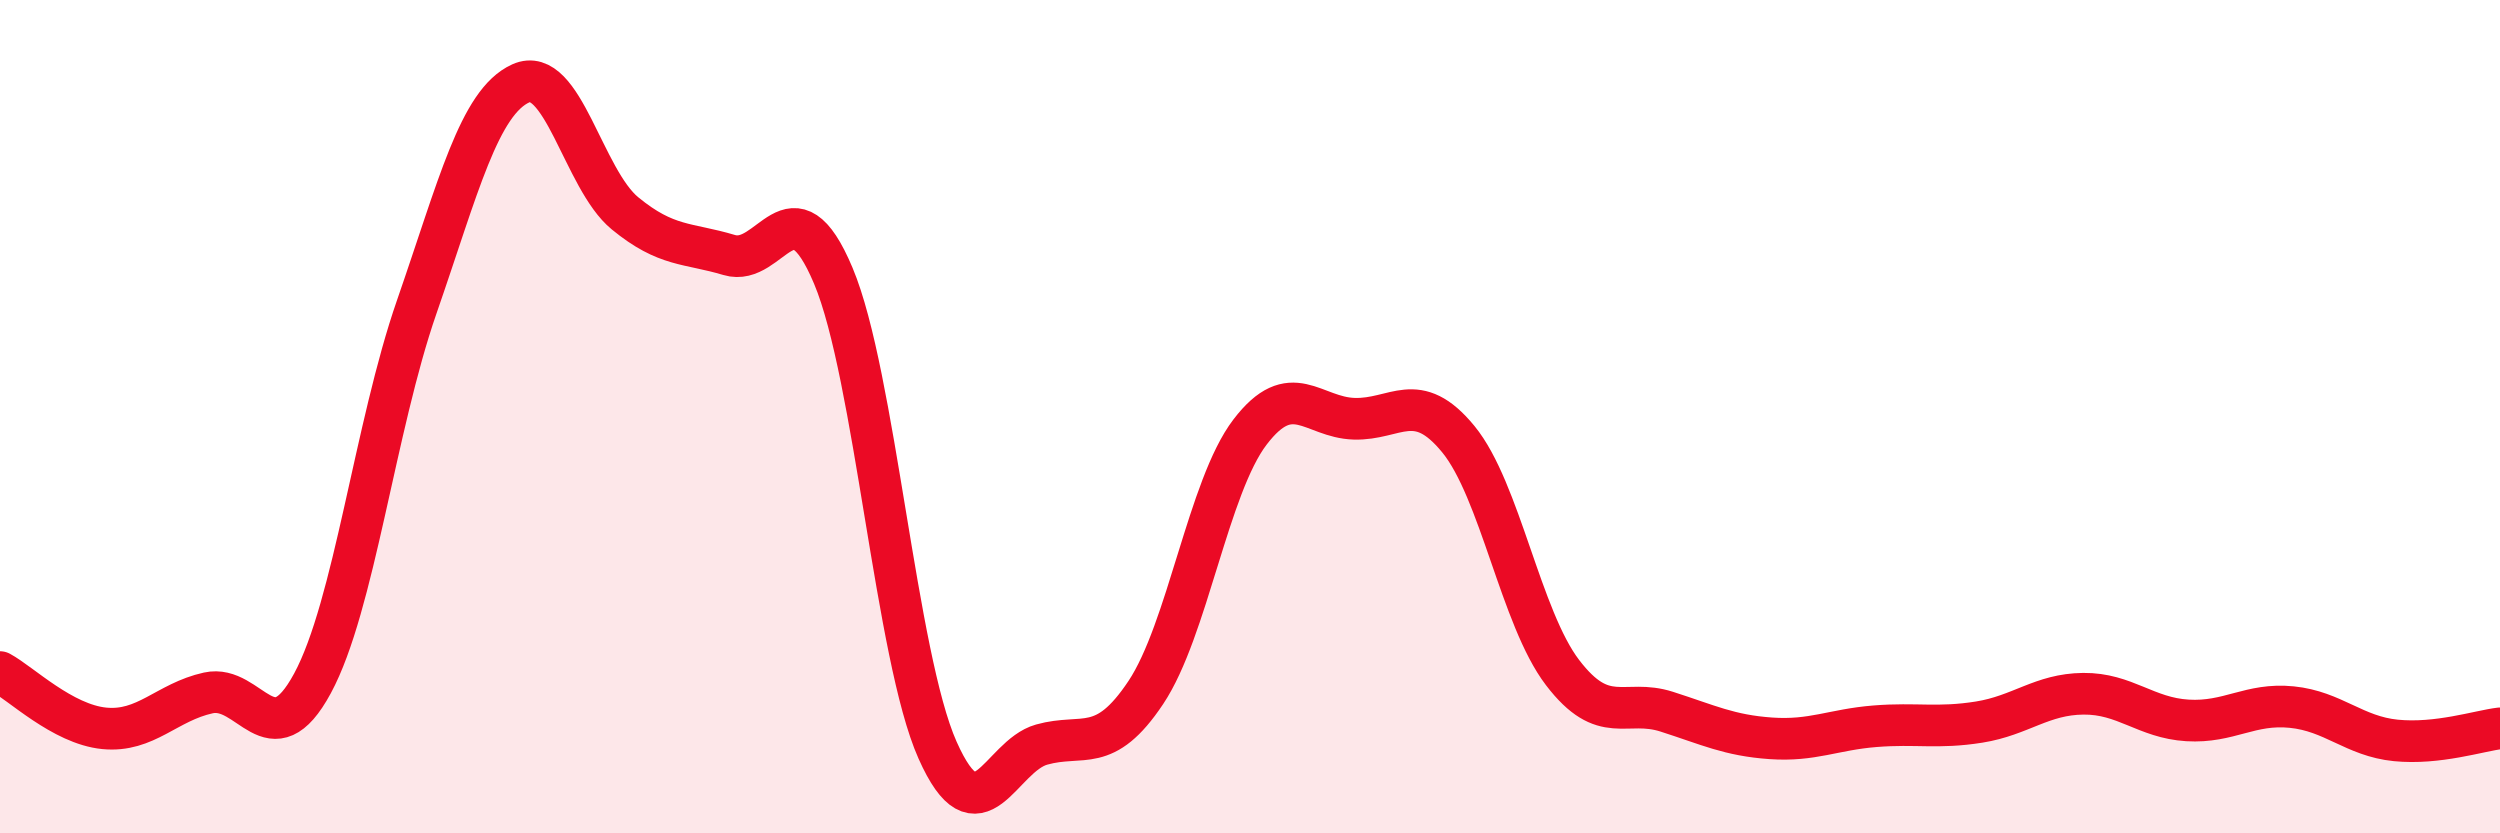
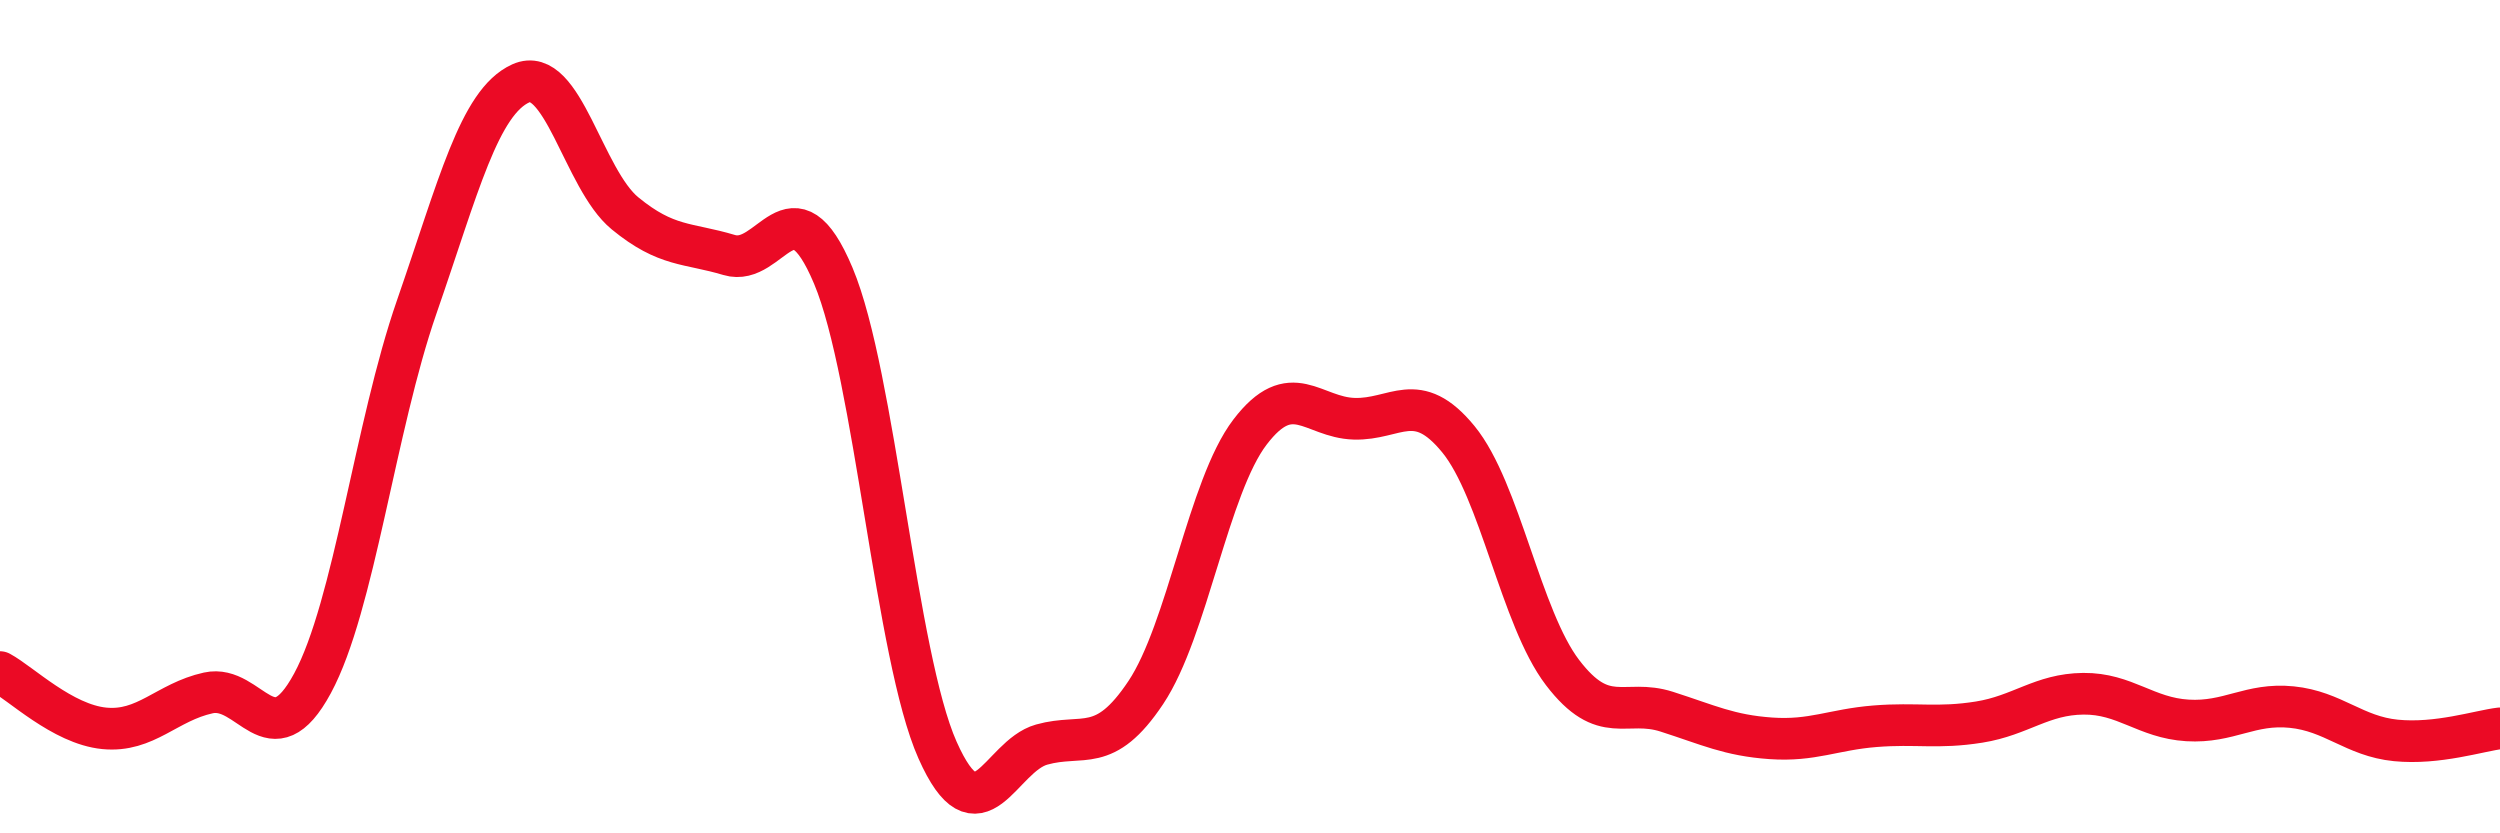
<svg xmlns="http://www.w3.org/2000/svg" width="60" height="20" viewBox="0 0 60 20">
-   <path d="M 0,16.13 C 0.5,16.4 1.5,17.38 2.5,17.48 C 3.5,17.58 4,16.85 5,16.63 C 6,16.41 6.5,18.25 7.5,16.4 C 8.5,14.55 9,10.25 10,7.37 C 11,4.49 11.5,2.45 12.5,2 C 13.5,1.55 14,4.3 15,5.12 C 16,5.94 16.5,5.82 17.5,6.12 C 18.5,6.42 19,4.24 20,6.62 C 21,9 21.5,15.75 22.5,18 C 23.5,20.25 24,18.15 25,17.87 C 26,17.59 26.5,18.12 27.5,16.62 C 28.5,15.12 29,11.68 30,10.37 C 31,9.06 31.5,10.02 32.5,10.05 C 33.5,10.08 34,9.32 35,10.54 C 36,11.76 36.5,14.83 37.5,16.14 C 38.5,17.45 39,16.76 40,17.08 C 41,17.4 41.5,17.65 42.5,17.72 C 43.5,17.79 44,17.51 45,17.43 C 46,17.35 46.5,17.49 47.5,17.33 C 48.5,17.17 49,16.66 50,16.65 C 51,16.64 51.5,17.23 52.5,17.29 C 53.5,17.35 54,16.87 55,16.97 C 56,17.07 56.5,17.67 57.5,17.77 C 58.5,17.87 59.5,17.54 60,17.48L60 20L0 20Z" fill="#EB0A25" opacity="0.1" stroke-linecap="round" stroke-linejoin="round" />
  <path d="M 0,16.13 C 0.5,16.4 1.5,17.38 2.5,17.48 C 3.5,17.58 4,16.85 5,16.63 C 6,16.41 6.5,18.25 7.5,16.4 C 8.5,14.55 9,10.25 10,7.37 C 11,4.49 11.5,2.45 12.5,2 C 13.5,1.55 14,4.3 15,5.12 C 16,5.94 16.5,5.82 17.5,6.12 C 18.5,6.42 19,4.24 20,6.62 C 21,9 21.5,15.75 22.5,18 C 23.5,20.25 24,18.15 25,17.87 C 26,17.59 26.5,18.12 27.5,16.62 C 28.5,15.12 29,11.68 30,10.37 C 31,9.06 31.5,10.02 32.5,10.05 C 33.5,10.08 34,9.32 35,10.54 C 36,11.76 36.5,14.83 37.5,16.14 C 38.5,17.45 39,16.76 40,17.08 C 41,17.4 41.5,17.65 42.5,17.72 C 43.5,17.79 44,17.51 45,17.43 C 46,17.35 46.5,17.49 47.5,17.33 C 48.5,17.17 49,16.66 50,16.65 C 51,16.64 51.5,17.23 52.5,17.29 C 53.5,17.35 54,16.87 55,16.97 C 56,17.07 56.5,17.67 57.5,17.77 C 58.5,17.87 59.5,17.54 60,17.48" stroke="#EB0A25" stroke-width="1" fill="none" stroke-linecap="round" stroke-linejoin="round" />
</svg>